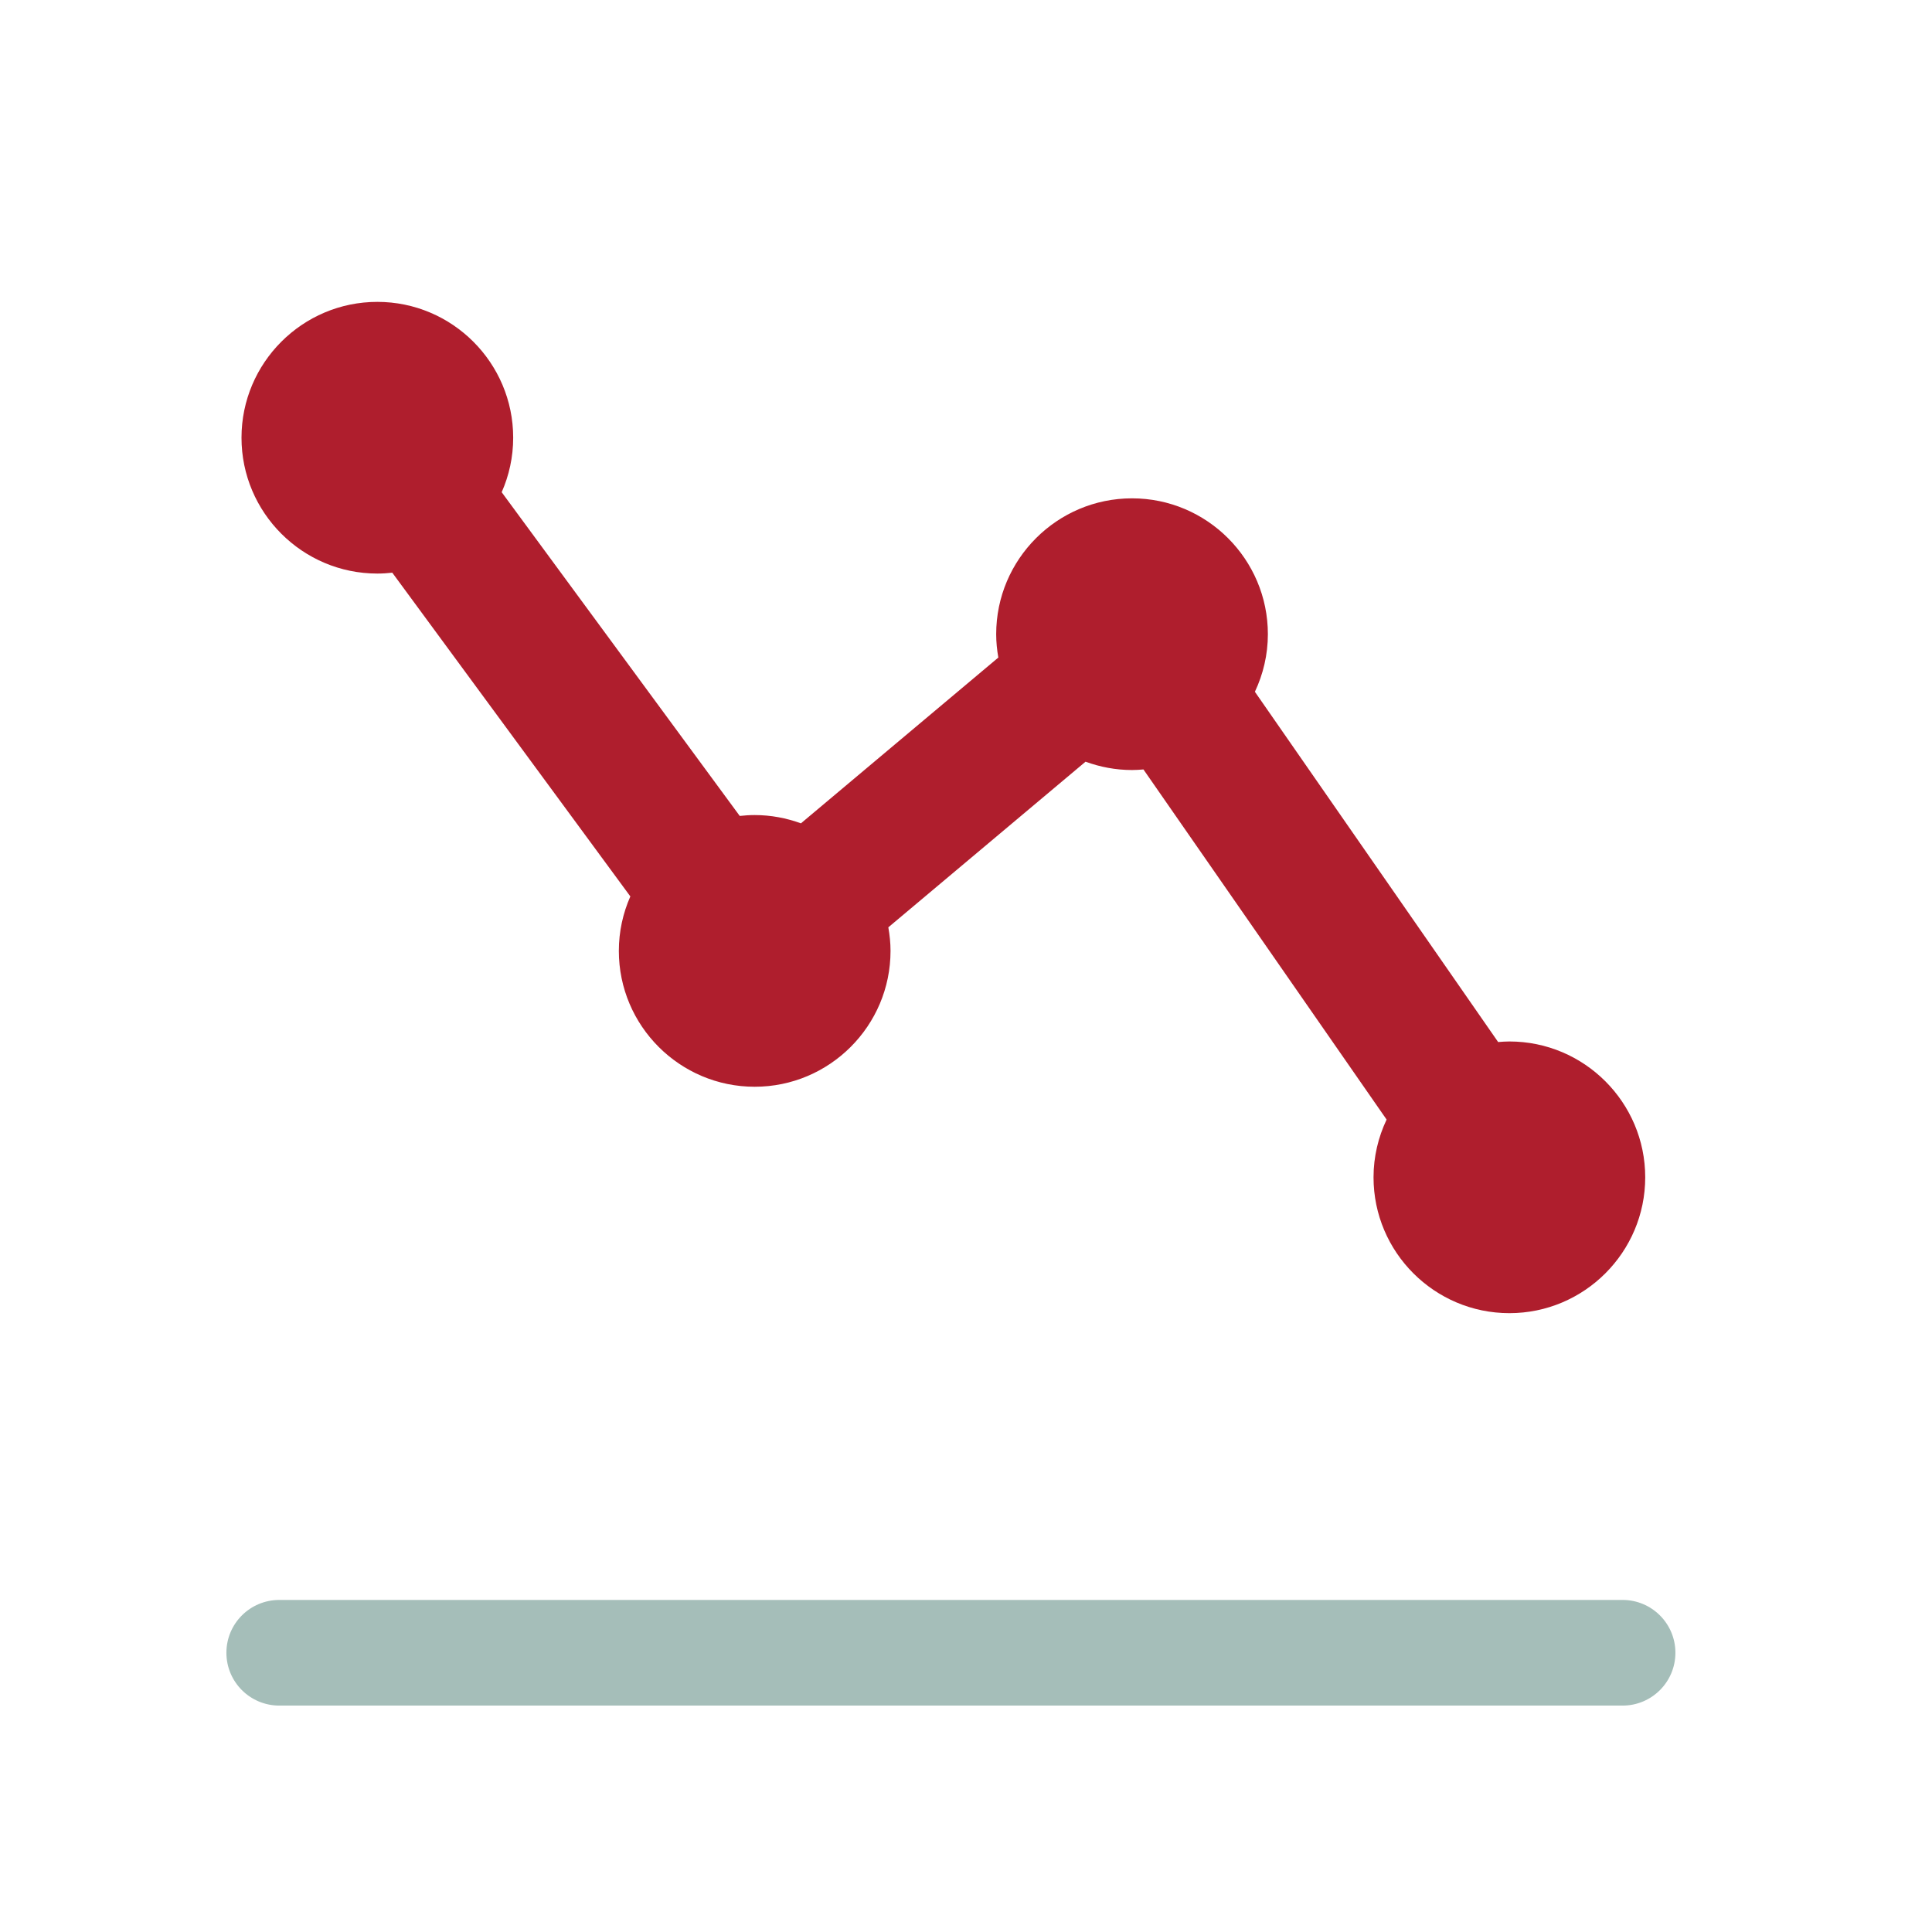
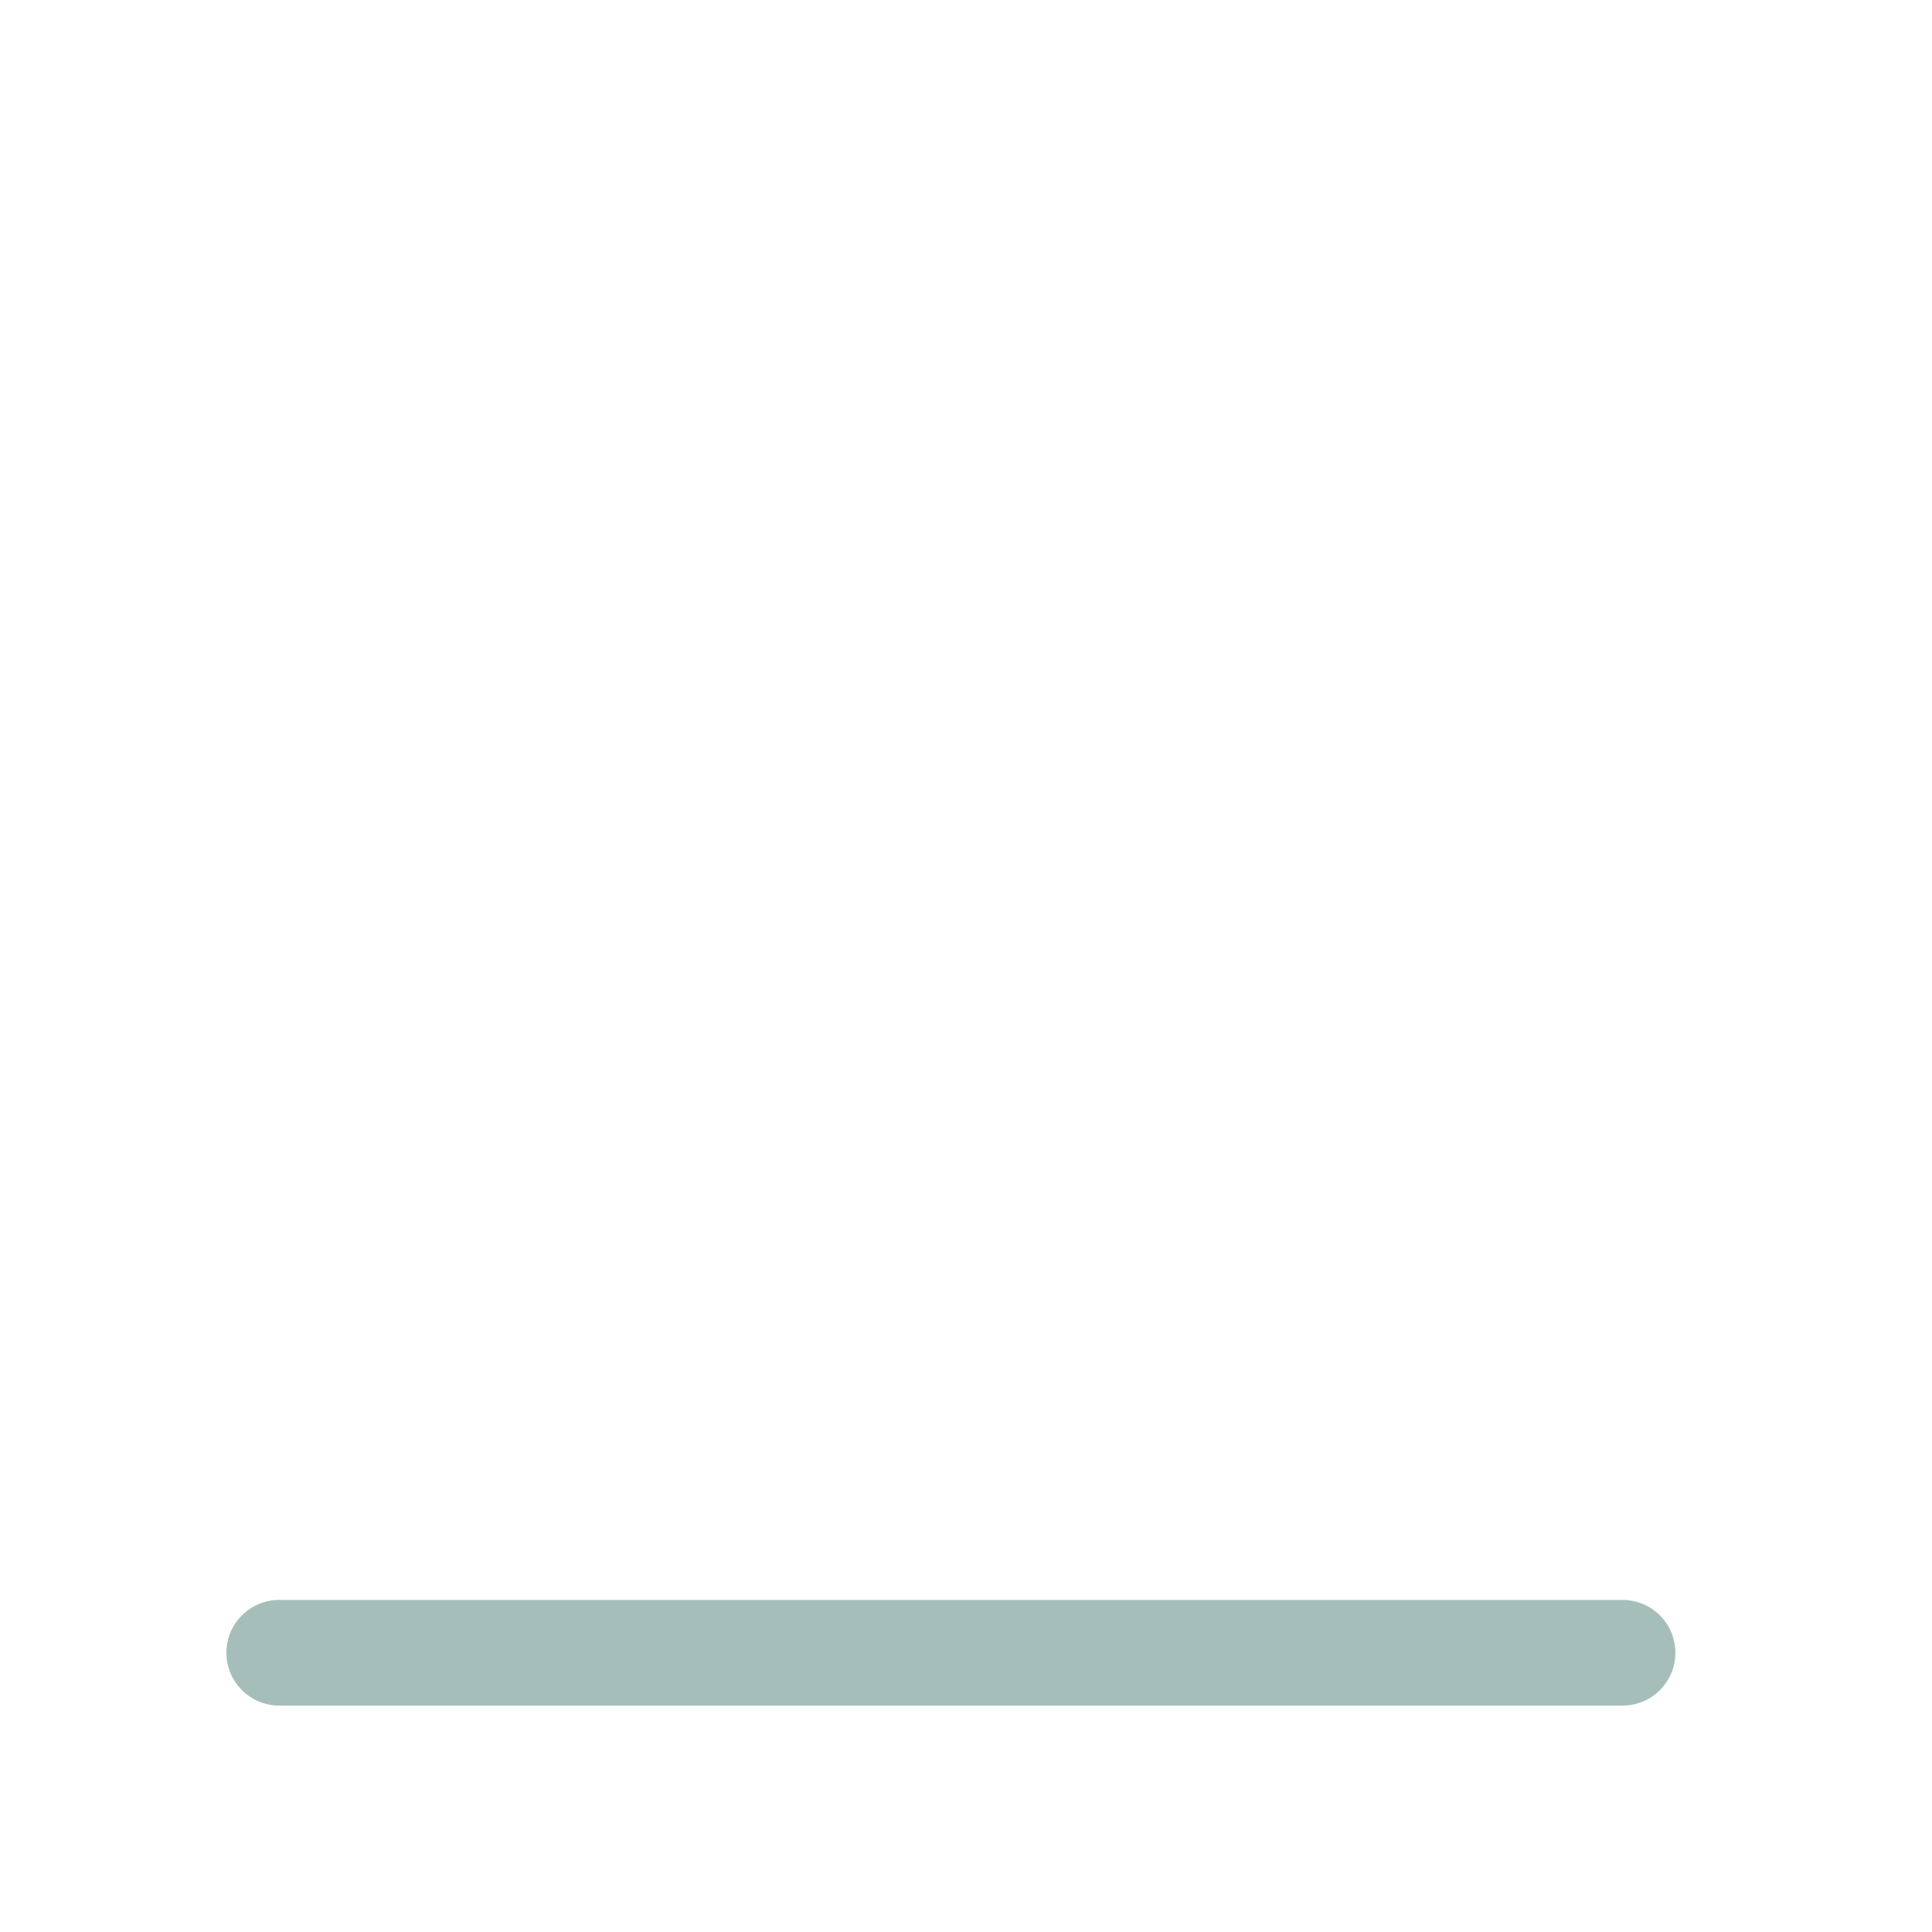
<svg xmlns="http://www.w3.org/2000/svg" width="64px" height="64px" viewBox="0 0 64 64" version="1.1">
  <title>Downwards-line-chart</title>
  <g id="Page-1" stroke="none" stroke-width="1" fill="none" fill-rule="evenodd">
    <g id="Downwards-line-chart" transform="translate(0, 0)">
      <g id="_x36_4px_boxes">
        <rect id="Rectangle" x="0" y="0" width="64" height="64" />
      </g>
      <g id="Production" transform="translate(7.5, 10)" fill-rule="nonzero">
-         <path d="M5,9 C5.168,9 5.332,8.989 5.495,8.971 L13.381,19.695 C13.137,20.248 13,20.858 13,21.5 C13,23.981 15.019,26 17.5,26 C19.981,26 22,23.981 22,21.5 C22,21.233 21.972,20.973 21.927,20.719 L28.46,15.232 C28.942,15.408 29.459,15.508 30,15.508 C30.128,15.508 30.253,15.5 30.378,15.489 L38.433,27.087 C38.158,27.669 38,28.316 38,29 C38,31.481 40.019,33.5 42.5,33.5 C44.981,33.5 47,31.481 47,29 C47,26.519 44.981,24.5 42.5,24.5 C42.374,24.5 42.251,24.509 42.128,24.519 L34.07,12.916 C34.343,12.336 34.5,11.691 34.5,11.008 C34.5,8.527 32.481,6.508 30,6.508 C27.519,6.508 25.5,8.527 25.5,11.008 C25.5,11.273 25.527,11.53 25.571,11.782 L19.032,17.274 C18.553,17.1 18.039,17 17.5,17 C17.332,17 17.168,17.011 17.005,17.029 L9.119,6.305 C9.363,5.752 9.5,5.142 9.5,4.5 C9.5,2.019 7.481,0 5,0 C2.519,0 0.5,2.019 0.5,4.5 C0.5,6.981 2.519,9 5,9 Z" id="Shape" fill="#AF1E2D" />
-         <path d="M46.25,43 L1.753,43 C0.785,43 0,43.782 0,44.75 C0,45.718 0.785,46.5 1.753,46.5 L46.25,46.5 C47.215,46.5 48,45.718 48,44.75 C48,43.782 47.215,43 46.25,43 Z" id="Path" fill="#A5BEB9" />
+         <path d="M46.25,43 L1.753,43 C0.785,43 0,43.782 0,44.75 C0,45.718 0.785,46.5 1.753,46.5 L46.25,46.5 C47.215,46.5 48,45.718 48,44.75 C48,43.782 47.215,43 46.25,43 " id="Path" fill="#A5BEB9" />
      </g>
    </g>
  </g>
</svg>